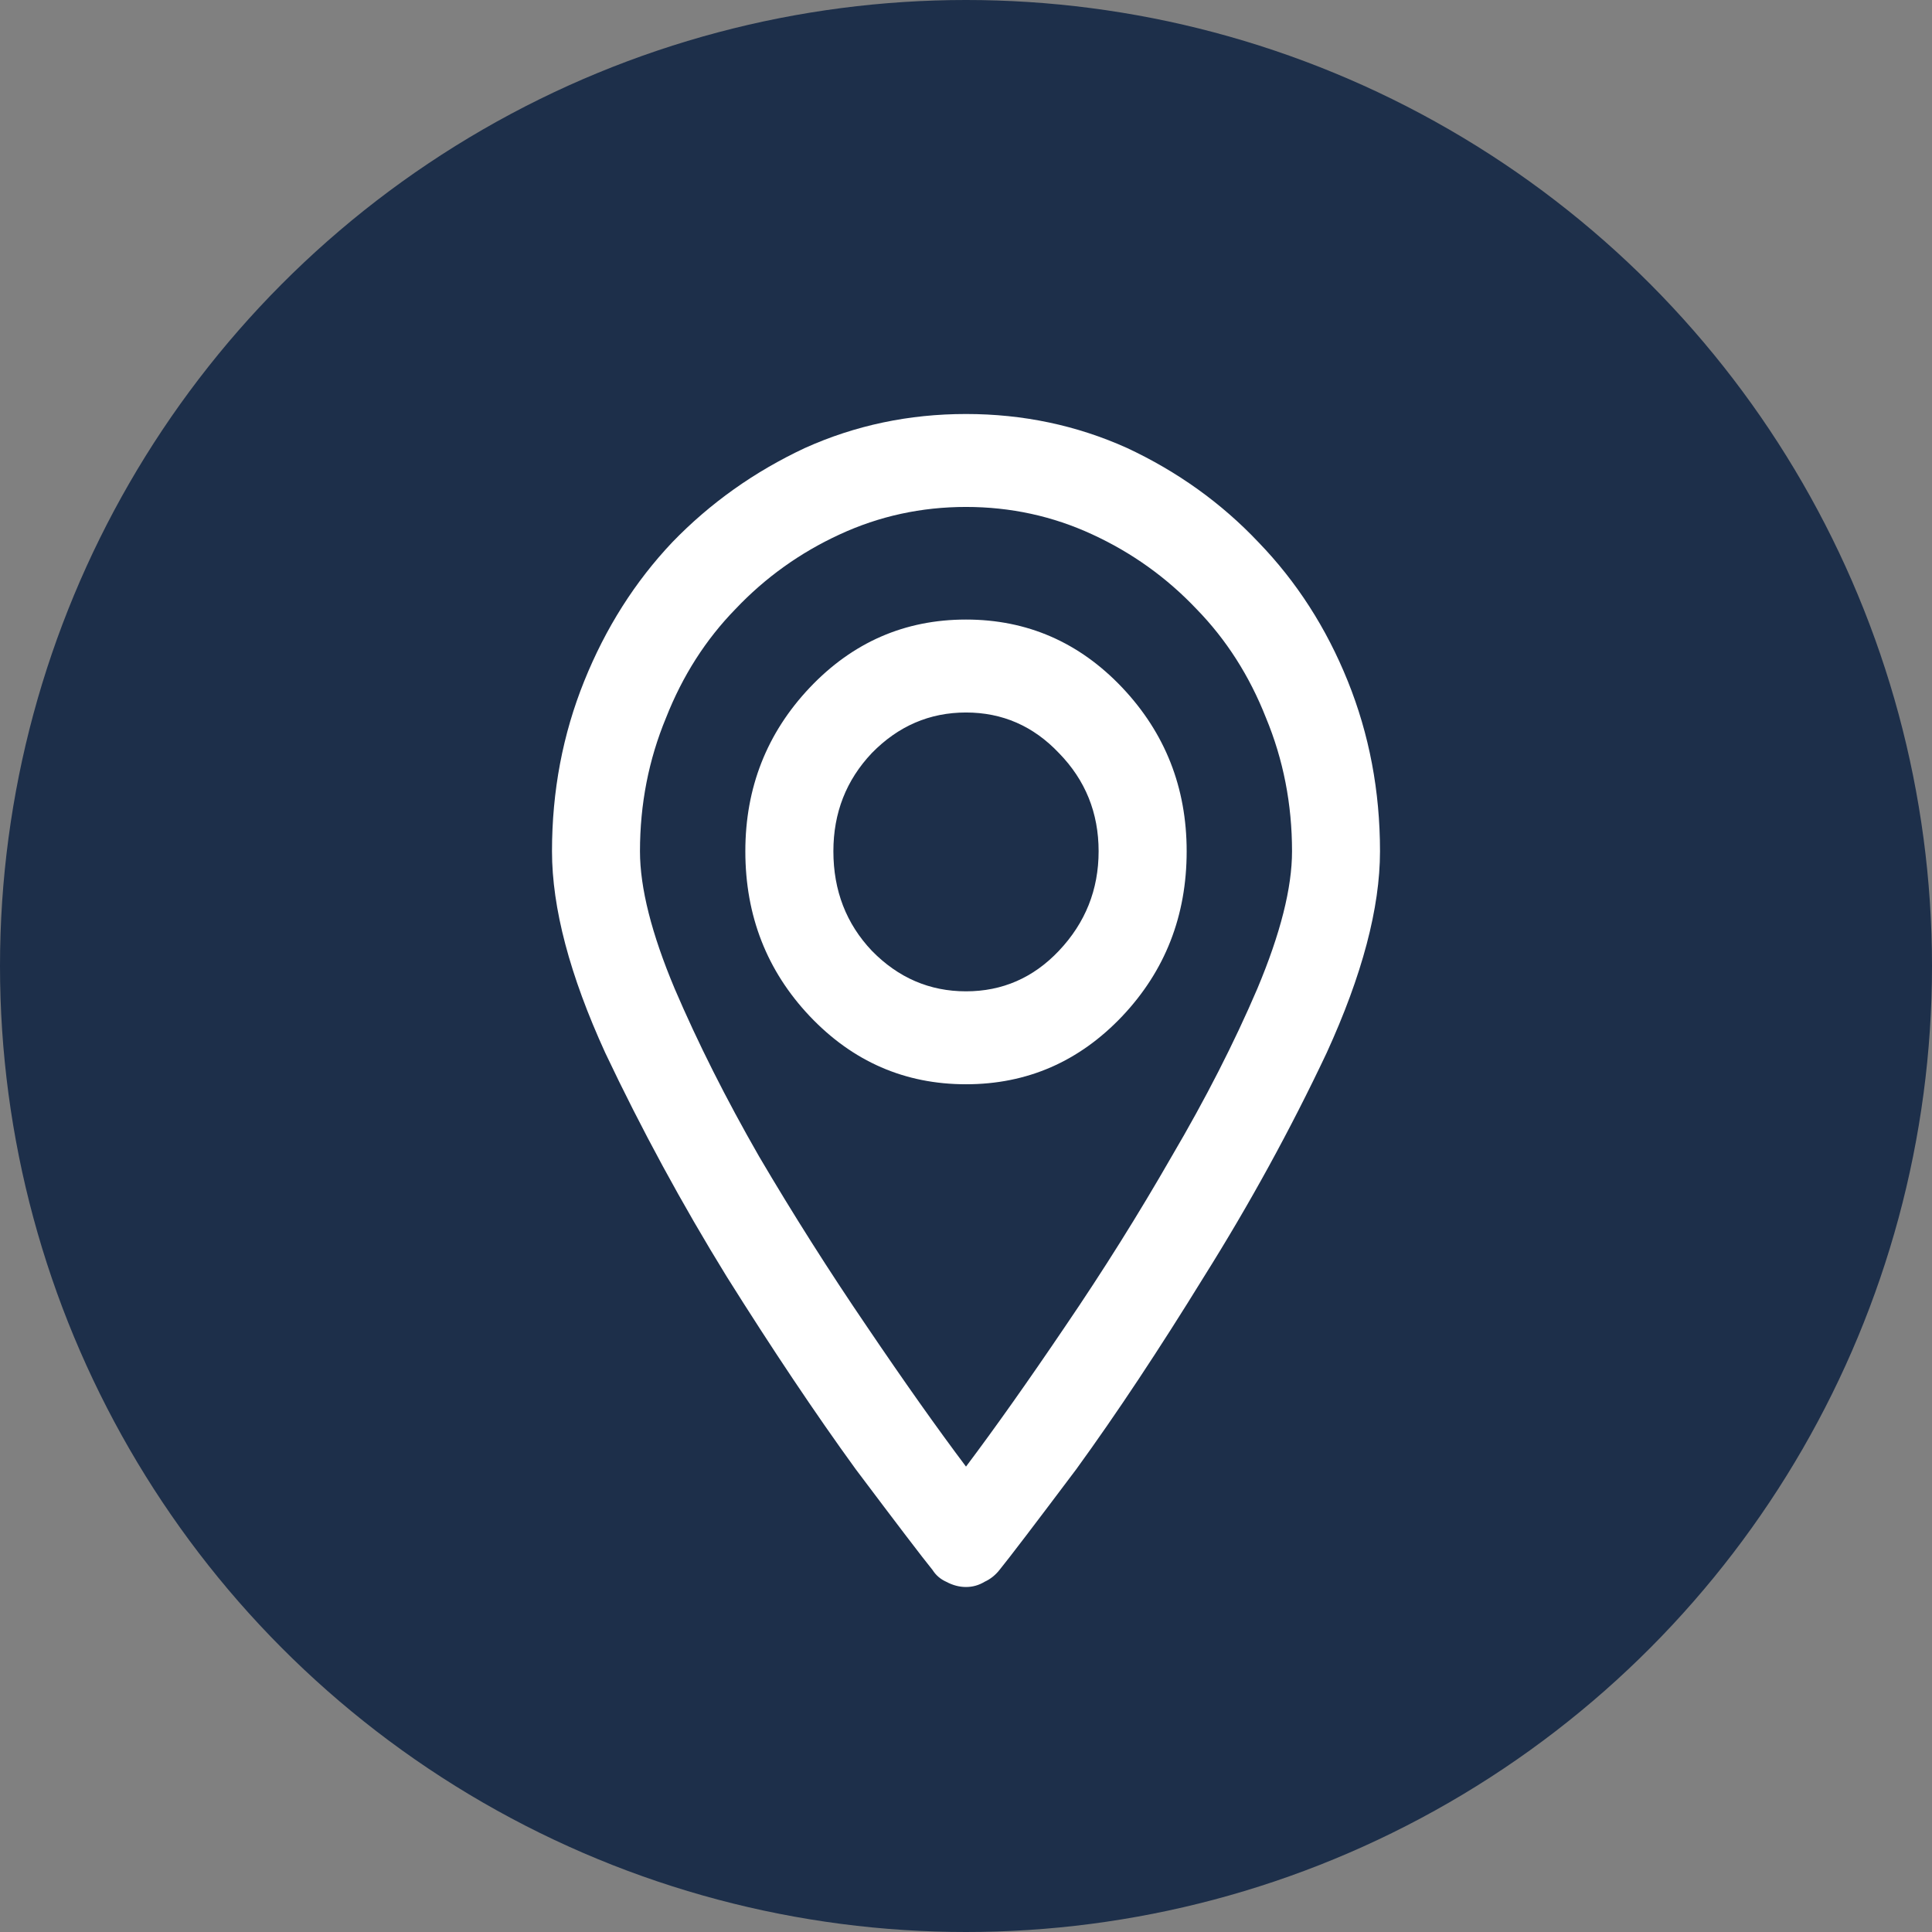
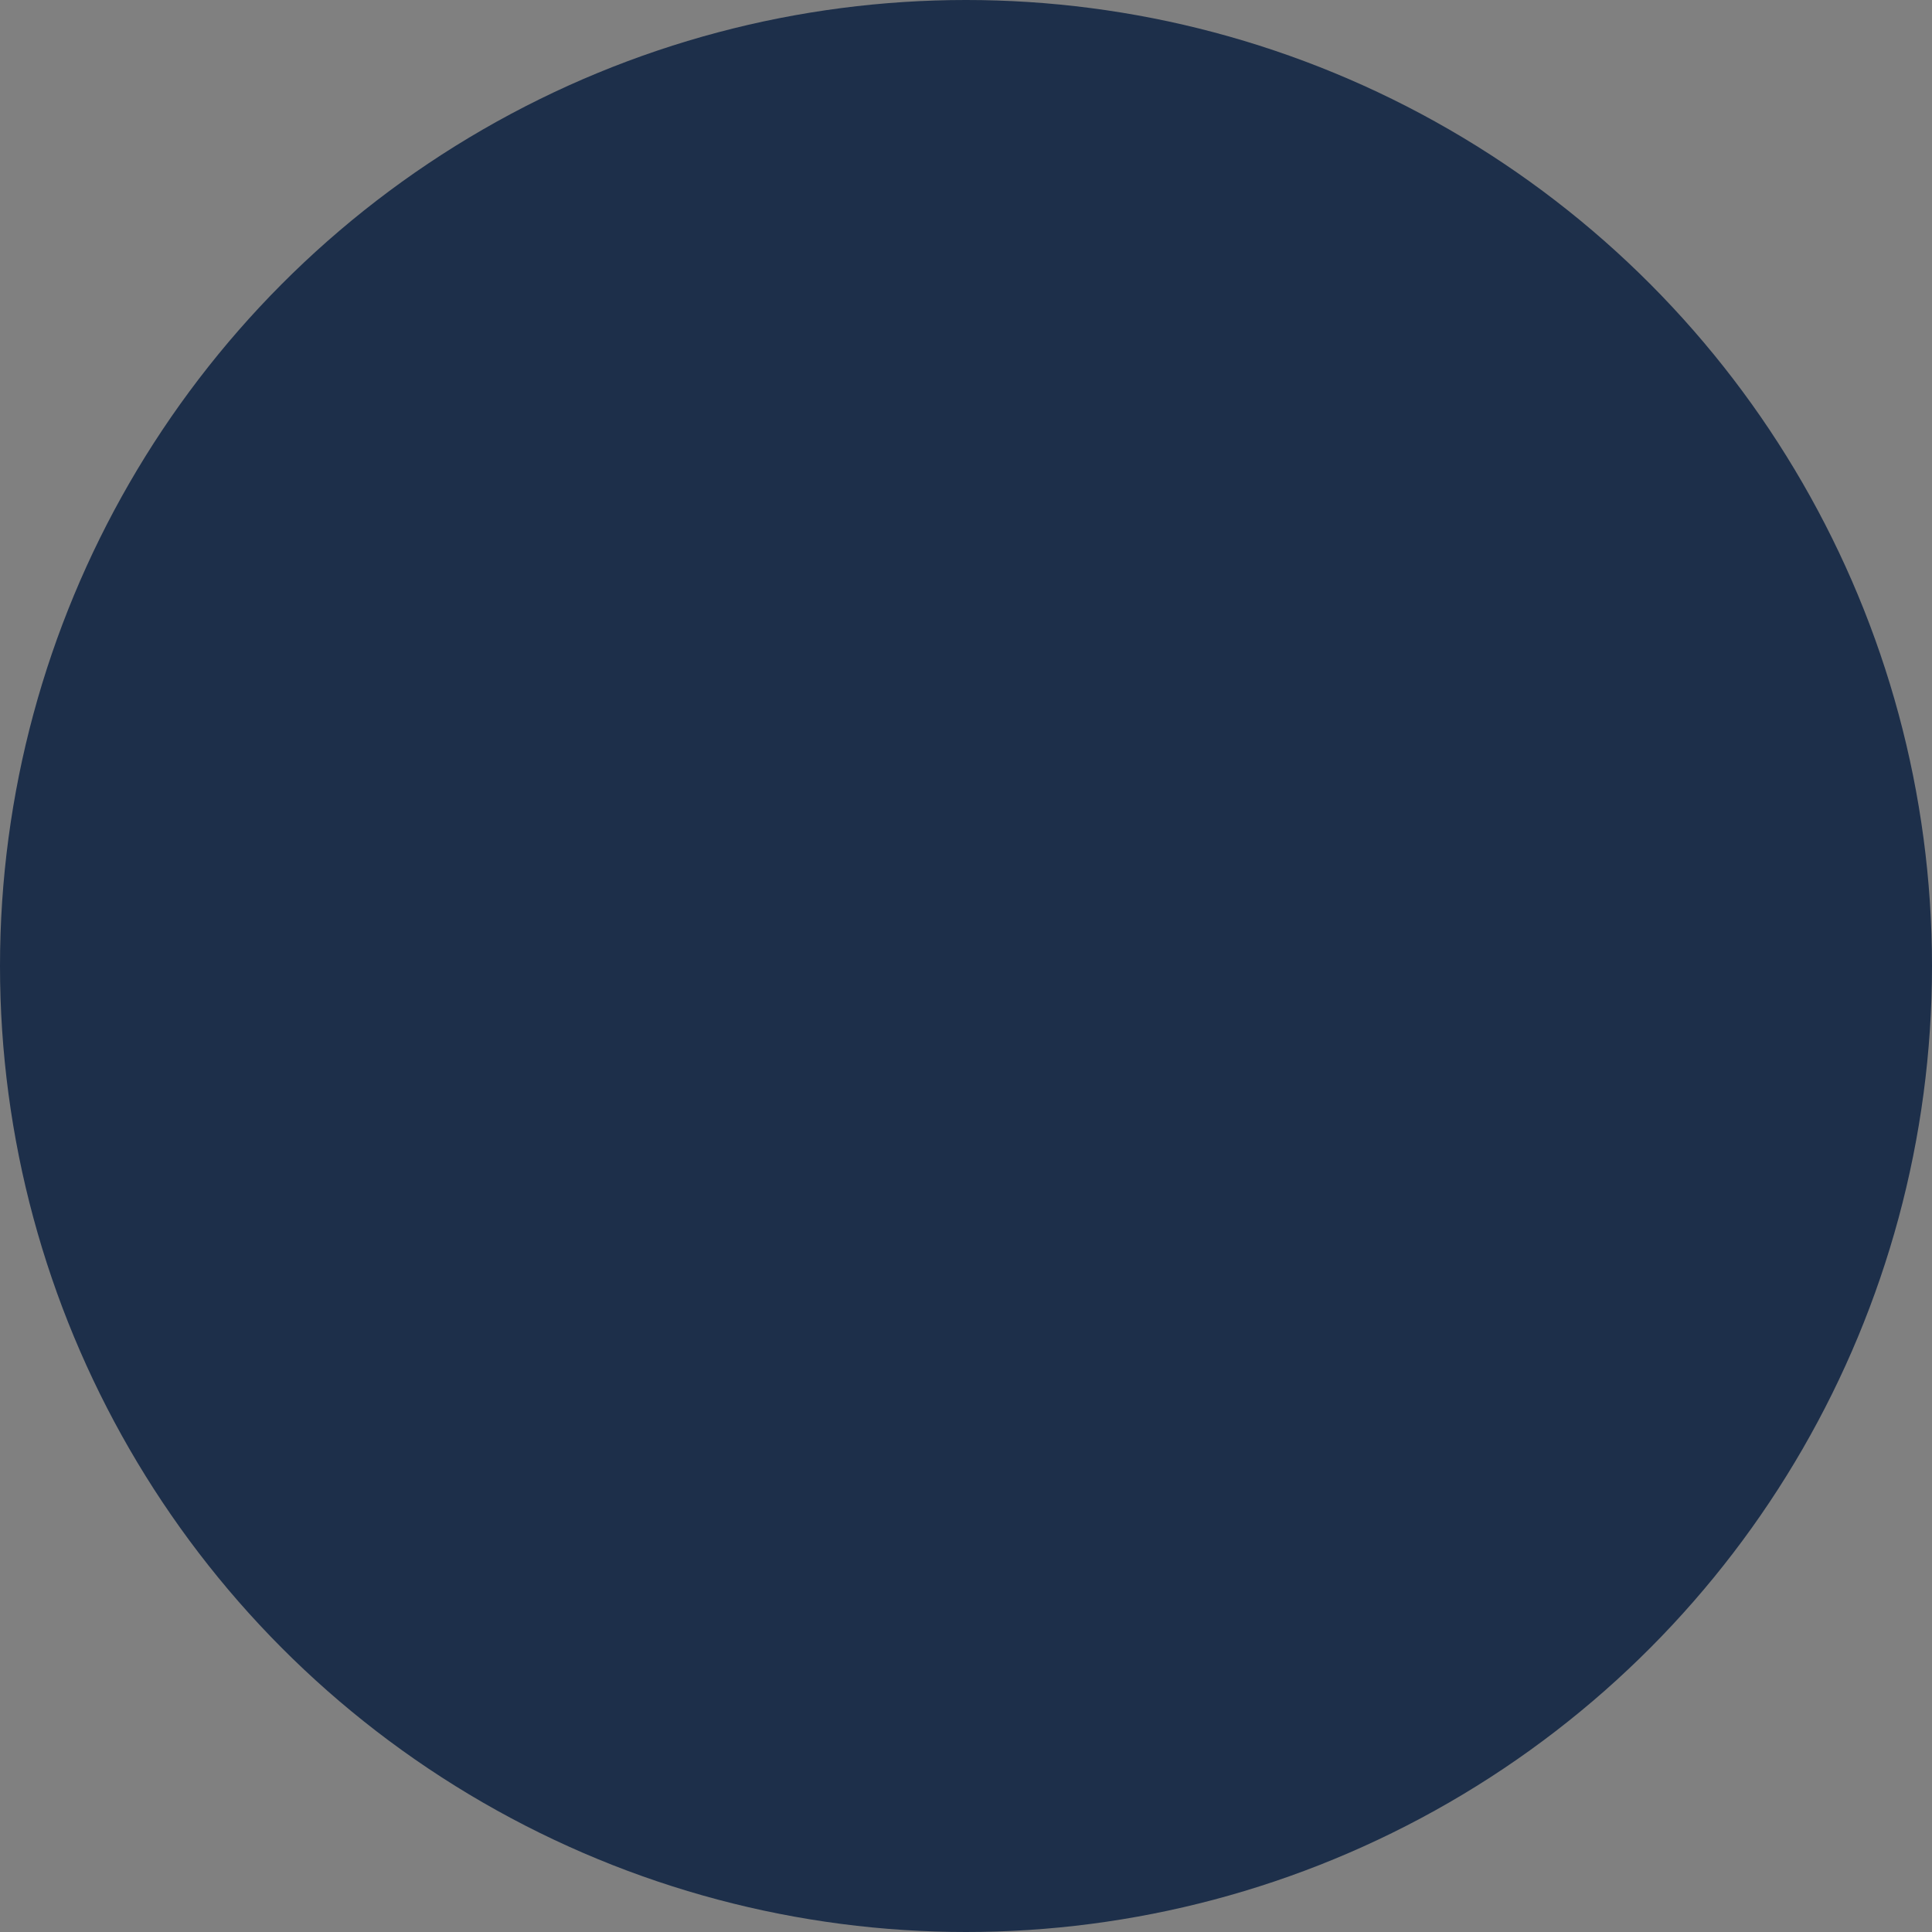
<svg xmlns="http://www.w3.org/2000/svg" width="28" height="28" viewBox="0 0 28 28" fill="none" version="1.1" id="svg6">
  <rect x="0" y="0" width="28" height="28" fill="#808080" stroke="none" />
  <defs id="defs10" />
  <circle cx="14" cy="14" r="14" fill="#FF5E2B" id="circle2" style="fill:#1d2f4a;fill-opacity:1" />
-   <path d="M14 8.979C13.114 8.979 12.359 9.308 11.736 9.965C11.114 10.623 10.802 11.414 10.802 12.337C10.802 13.273 11.114 14.07 11.736 14.728C12.359 15.385 13.114 15.714 14 15.714C14.886 15.714 15.641 15.385 16.264 14.728C16.886 14.07 17.198 13.273 17.198 12.337C17.198 11.414 16.886 10.623 16.264 9.965C15.641 9.308 14.886 8.979 14 8.979ZM14 14.367C13.473 14.367 13.018 14.171 12.635 13.779C12.264 13.387 12.078 12.906 12.078 12.337C12.078 11.78 12.264 11.306 12.635 10.914C13.018 10.522 13.473 10.326 14 10.326C14.527 10.326 14.976 10.522 15.347 10.914C15.73 11.306 15.922 11.78 15.922 12.337C15.922 12.894 15.73 13.374 15.347 13.779C14.976 14.171 14.527 14.367 14 14.367ZM14 6C13.174 6 12.395 6.164 11.665 6.493C10.934 6.835 10.293 7.29 9.743 7.859C9.204 8.429 8.778 9.099 8.467 9.871C8.156 10.642 8 11.464 8 12.337C8 13.159 8.257 14.133 8.772 15.259C9.299 16.372 9.886 17.453 10.533 18.503C11.192 19.553 11.814 20.483 12.401 21.292C13 22.089 13.371 22.576 13.515 22.753C13.563 22.829 13.629 22.886 13.713 22.924C13.808 22.975 13.904 23 14 23C14.096 23 14.186 22.975 14.27 22.924C14.353 22.886 14.425 22.829 14.485 22.753C14.629 22.576 15 22.089 15.599 21.292C16.186 20.483 16.802 19.553 17.449 18.503C18.108 17.453 18.701 16.372 19.227 15.259C19.742 14.133 20 13.159 20 12.337C20 11.464 19.844 10.642 19.533 9.871C19.222 9.099 18.79 8.429 18.239 7.859C17.701 7.29 17.066 6.835 16.335 6.493C15.605 6.164 14.826 6 14 6ZM14 21.255C13.581 20.698 13.102 20.021 12.563 19.224C12.012 18.415 11.491 17.593 11 16.758C10.521 15.923 10.114 15.114 9.778 14.329C9.443 13.532 9.275 12.868 9.275 12.337C9.275 11.654 9.401 11.009 9.653 10.402C9.892 9.795 10.227 9.27 10.659 8.827C11.09 8.372 11.593 8.011 12.168 7.746C12.742 7.48 13.353 7.347 14 7.347C14.647 7.347 15.258 7.48 15.832 7.746C16.407 8.011 16.91 8.372 17.341 8.827C17.773 9.27 18.108 9.795 18.347 10.402C18.599 11.009 18.725 11.654 18.725 12.337C18.725 12.868 18.557 13.532 18.222 14.329C17.886 15.114 17.473 15.923 16.982 16.758C16.503 17.593 15.988 18.415 15.437 19.224C14.898 20.021 14.419 20.698 14 21.255Z" fill="white" id="path4" />
</svg>